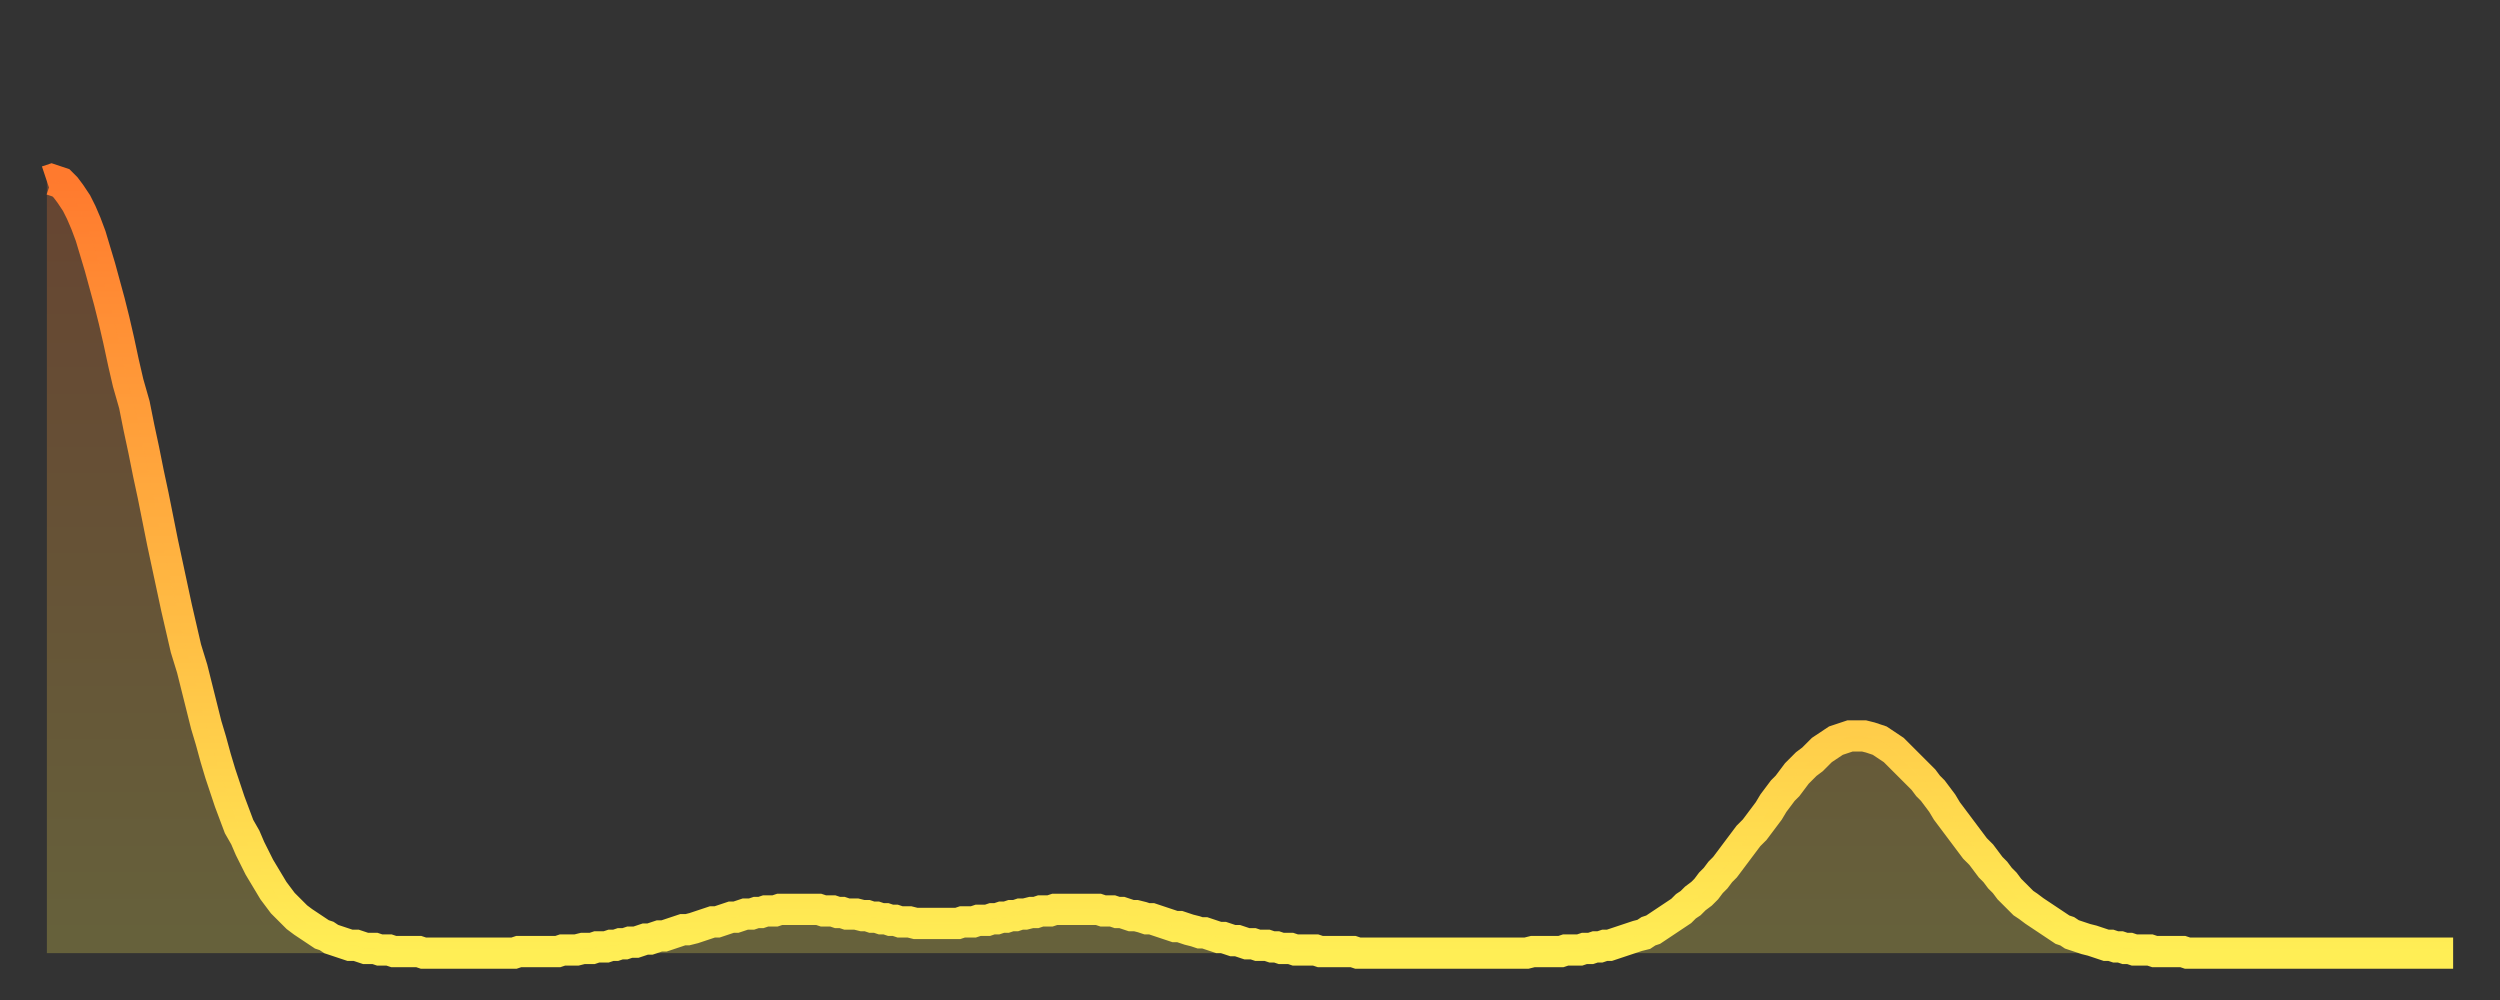
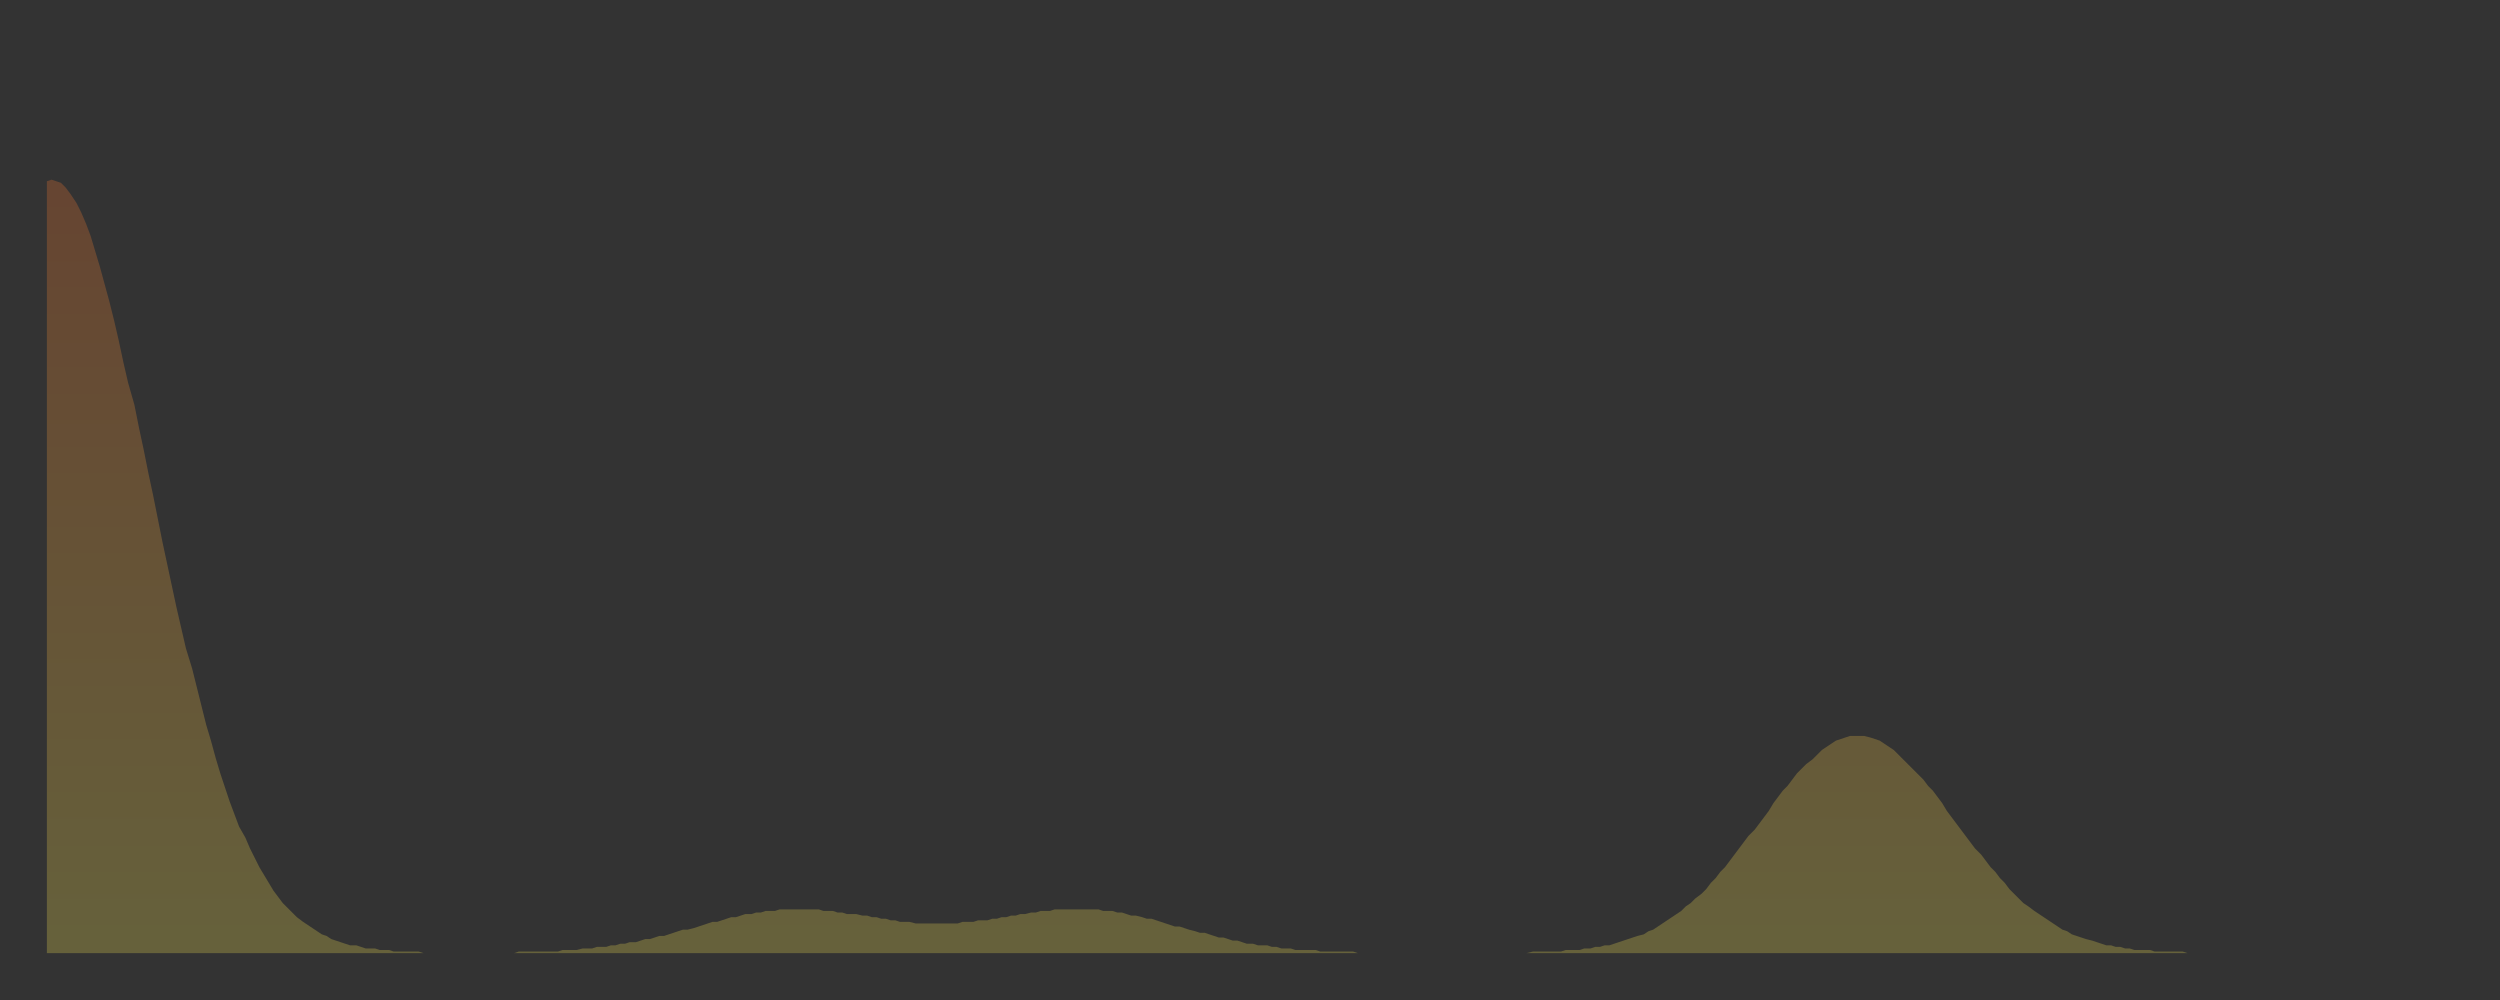
<svg xmlns="http://www.w3.org/2000/svg" baseProfile="full" height="64" version="1.1" width="160">
  <rect width="100%" height="100%" fill="#333333" stroke="none" />
  <defs>
    <linearGradient id="id833834" x1="0" x2="0" y1="0" y2="1">
      <stop offset="0%" stop-color="#ff7a2e" />
      <stop offset="50%" stop-color="#ffb441" />
      <stop offset="100%" stop-color="#ffee55" />
    </linearGradient>
  </defs>
  <g transform="translate(3,3)">
    <g>
-       <path d="M 0.0 8.6 L 0.3 8.5 0.6 8.6 0.9 8.7 1.2 9.0 1.5 9.4 1.9 10.0 2.2 10.6 2.5 11.3 2.8 12.1 3.1 13.1 3.4 14.1 3.7 15.2 4.0 16.3 4.3 17.5 4.6 18.8 4.9 20.2 5.2 21.5 5.6 22.9 5.9 24.4 6.2 25.8 6.5 27.3 6.8 28.7 7.1 30.2 7.4 31.7 7.7 33.1 8.0 34.5 8.3 35.9 8.6 37.2 8.9 38.5 9.3 39.8 9.6 41.0 9.9 42.2 10.2 43.4 10.5 44.4 10.8 45.5 11.1 46.5 11.4 47.4 11.7 48.3 12.0 49.1 12.3 49.9 12.7 50.6 13.0 51.3 13.3 51.9 13.6 52.5 13.9 53.0 14.2 53.5 14.5 54.0 14.8 54.4 15.1 54.8 15.4 55.1 15.7 55.4 16.0 55.7 16.4 56.0 16.7 56.2 17.0 56.4 17.3 56.6 17.6 56.8 17.9 56.9 18.2 57.1 18.5 57.2 18.8 57.3 19.1 57.4 19.4 57.5 19.8 57.5 20.1 57.6 20.4 57.7 20.7 57.7 21.0 57.7 21.3 57.8 21.6 57.8 21.9 57.8 22.2 57.9 22.5 57.9 22.8 57.9 23.1 57.9 23.5 57.9 23.8 57.9 24.1 58.0 24.4 58.0 24.7 58.0 25.0 58.0 25.3 58.0 25.6 58.0 25.9 58.0 26.2 58.0 26.5 58.0 26.8 58.0 27.2 58.0 27.5 58.0 27.8 58.0 28.1 58.0 28.4 58.0 28.7 58.0 29.0 58.0 29.3 58.0 29.6 58.0 29.9 58.0 30.2 57.9 30.6 57.9 30.9 57.9 31.2 57.9 31.5 57.9 31.8 57.9 32.1 57.9 32.4 57.9 32.7 57.9 33.0 57.8 33.3 57.8 33.6 57.8 33.9 57.8 34.3 57.7 34.6 57.7 34.9 57.7 35.2 57.6 35.5 57.6 35.8 57.6 36.1 57.5 36.4 57.5 36.7 57.4 37.0 57.4 37.3 57.3 37.7 57.3 38.0 57.2 38.3 57.1 38.6 57.1 38.9 57.0 39.2 56.9 39.5 56.9 39.8 56.8 40.1 56.7 40.4 56.6 40.7 56.5 41.0 56.5 41.4 56.4 41.7 56.3 42.0 56.2 42.3 56.1 42.6 56.0 42.9 56.0 43.2 55.9 43.5 55.8 43.8 55.7 44.1 55.7 44.4 55.6 44.7 55.5 45.1 55.5 45.4 55.4 45.7 55.4 46.0 55.3 46.3 55.3 46.6 55.3 46.9 55.2 47.2 55.2 47.5 55.2 47.8 55.2 48.1 55.2 48.5 55.2 48.8 55.2 49.1 55.2 49.4 55.2 49.7 55.3 50.0 55.3 50.3 55.3 50.6 55.4 50.9 55.4 51.2 55.5 51.5 55.5 51.8 55.5 52.2 55.6 52.5 55.6 52.8 55.7 53.1 55.7 53.4 55.8 53.7 55.8 54.0 55.9 54.3 55.9 54.6 56.0 54.9 56.0 55.2 56.0 55.6 56.1 55.9 56.1 56.2 56.1 56.5 56.1 56.8 56.1 57.1 56.1 57.4 56.1 57.7 56.1 58.0 56.1 58.3 56.1 58.6 56.0 58.9 56.0 59.3 56.0 59.6 55.9 59.9 55.9 60.2 55.9 60.5 55.8 60.8 55.8 61.1 55.7 61.4 55.7 61.7 55.6 62.0 55.6 62.3 55.5 62.6 55.5 63.0 55.4 63.3 55.4 63.6 55.3 63.9 55.3 64.2 55.3 64.5 55.2 64.8 55.2 65.1 55.2 65.4 55.2 65.7 55.2 66.0 55.2 66.4 55.2 66.7 55.2 67.0 55.2 67.3 55.2 67.6 55.3 67.9 55.3 68.2 55.3 68.5 55.4 68.8 55.4 69.1 55.5 69.4 55.6 69.7 55.6 70.1 55.7 70.4 55.8 70.7 55.8 71.0 55.9 71.3 56.0 71.6 56.1 71.9 56.2 72.2 56.3 72.5 56.3 72.8 56.4 73.1 56.5 73.5 56.6 73.8 56.7 74.1 56.7 74.4 56.8 74.7 56.9 75.0 57.0 75.3 57.0 75.6 57.1 75.9 57.2 76.2 57.2 76.5 57.3 76.8 57.4 77.2 57.4 77.5 57.5 77.8 57.5 78.1 57.5 78.4 57.6 78.7 57.6 79.0 57.7 79.3 57.7 79.6 57.7 79.9 57.8 80.2 57.8 80.5 57.8 80.9 57.8 81.2 57.8 81.5 57.9 81.8 57.9 82.1 57.9 82.4 57.9 82.7 57.9 83.0 57.9 83.3 57.9 83.6 57.9 83.9 58.0 84.3 58.0 84.6 58.0 84.9 58.0 85.2 58.0 85.5 58.0 85.8 58.0 86.1 58.0 86.4 58.0 86.7 58.0 87.0 58.0 87.3 58.0 87.6 58.0 88.0 58.0 88.3 58.0 88.6 58.0 88.9 58.0 89.2 58.0 89.5 58.0 89.8 58.0 90.1 58.0 90.4 58.0 90.7 58.0 91.0 58.0 91.4 58.0 91.7 58.0 92.0 58.0 92.3 58.0 92.6 58.0 92.9 58.0 93.2 58.0 93.5 58.0 93.8 58.0 94.1 58.0 94.4 58.0 94.7 58.0 95.1 57.9 95.4 57.9 95.7 57.9 96.0 57.9 96.3 57.9 96.6 57.9 96.9 57.9 97.2 57.8 97.5 57.8 97.8 57.8 98.1 57.8 98.4 57.7 98.8 57.7 99.1 57.6 99.4 57.6 99.7 57.5 100.0 57.5 100.3 57.4 100.6 57.3 100.9 57.2 101.2 57.1 101.5 57.0 101.8 56.9 102.2 56.8 102.5 56.6 102.8 56.5 103.1 56.3 103.4 56.1 103.7 55.9 104.0 55.7 104.3 55.5 104.6 55.3 104.9 55.0 105.2 54.8 105.5 54.5 105.9 54.2 106.2 53.9 106.5 53.5 106.8 53.2 107.1 52.8 107.4 52.5 107.7 52.1 108.0 51.7 108.3 51.3 108.6 50.9 108.9 50.5 109.3 50.1 109.6 49.7 109.9 49.3 110.2 48.9 110.5 48.4 110.8 48.0 111.1 47.6 111.4 47.3 111.7 46.9 112.0 46.5 112.3 46.2 112.6 45.9 113.0 45.6 113.3 45.3 113.6 45.0 113.9 44.8 114.2 44.6 114.5 44.4 114.8 44.3 115.1 44.2 115.4 44.1 115.7 44.1 116.0 44.1 116.3 44.1 116.7 44.2 117.0 44.3 117.3 44.4 117.6 44.6 117.9 44.8 118.2 45.0 118.5 45.3 118.8 45.6 119.1 45.9 119.4 46.2 119.7 46.5 120.1 46.9 120.4 47.3 120.7 47.6 121.0 48.0 121.3 48.4 121.6 48.9 121.9 49.3 122.2 49.7 122.5 50.1 122.8 50.5 123.1 50.9 123.4 51.3 123.8 51.7 124.1 52.1 124.4 52.5 124.7 52.8 125.0 53.2 125.3 53.5 125.6 53.9 125.9 54.2 126.2 54.5 126.5 54.8 126.8 55.0 127.2 55.3 127.5 55.5 127.8 55.7 128.1 55.9 128.4 56.1 128.7 56.3 129.0 56.5 129.3 56.6 129.6 56.8 129.9 56.9 130.2 57.0 130.5 57.1 130.9 57.2 131.2 57.3 131.5 57.4 131.8 57.5 132.1 57.5 132.4 57.6 132.7 57.6 133.0 57.7 133.3 57.7 133.6 57.8 133.9 57.8 134.2 57.8 134.6 57.8 134.9 57.9 135.2 57.9 135.5 57.9 135.8 57.9 136.1 57.9 136.4 57.9 136.7 57.9 137.0 58.0 137.3 58.0 137.6 58.0 138.0 58.0 138.3 58.0 138.6 58.0 138.9 58.0 139.2 58.0 139.5 58.0 139.8 58.0 140.1 58.0 140.4 58.0 140.7 58.0 141.0 58.0 141.3 58.0 141.7 58.0 142.0 58.0 142.3 58.0 142.6 58.0 142.9 58.0 143.2 58.0 143.5 58.0 143.8 58.0 144.1 58.0 144.4 58.0 144.7 58.0 145.1 58.0 145.4 58.0 145.7 58.0 146.0 58.0 146.3 58.0 146.6 58.0 146.9 58.0 147.2 58.0 147.5 58.0 147.8 58.0 148.1 58.0 148.4 58.0 148.8 58.0 149.1 58.0 149.4 58.0 149.7 58.0 150.0 58.0 150.3 58.0 150.6 58.0 150.9 58.0 151.2 58.0 151.5 58.0 151.8 58.0 152.1 58.0 152.5 58.0 152.8 58.0 153.1 58.0 153.4 58.0 153.7 58.0 154.0 58.0" fill="none" id="graph-curve" opacity="1" stroke="url(#id833834)" stroke-width="2" />
      <path d="M 0 58 L 0.0 8.6 0.3 8.5 0.6 8.6 0.9 8.7 1.2 9.0 1.5 9.4 1.9 10.0 2.2 10.6 2.5 11.3 2.8 12.1 3.1 13.1 3.4 14.1 3.7 15.2 4.0 16.3 4.3 17.5 4.6 18.8 4.9 20.2 5.2 21.5 5.6 22.9 5.9 24.4 6.2 25.8 6.5 27.3 6.8 28.7 7.1 30.2 7.4 31.7 7.7 33.1 8.0 34.5 8.3 35.9 8.6 37.2 8.9 38.5 9.3 39.8 9.6 41.0 9.9 42.2 10.2 43.4 10.5 44.4 10.8 45.5 11.1 46.5 11.4 47.4 11.7 48.3 12.0 49.1 12.3 49.9 12.7 50.6 13.0 51.3 13.3 51.9 13.6 52.5 13.9 53.0 14.2 53.5 14.5 54.0 14.8 54.4 15.1 54.8 15.4 55.1 15.7 55.4 16.0 55.7 16.4 56.0 16.7 56.2 17.0 56.4 17.3 56.6 17.6 56.8 17.9 56.9 18.2 57.1 18.5 57.2 18.8 57.3 19.1 57.4 19.4 57.5 19.8 57.5 20.1 57.6 20.4 57.7 20.7 57.7 21.0 57.7 21.3 57.8 21.6 57.8 21.9 57.8 22.2 57.9 22.5 57.9 22.8 57.9 23.1 57.9 23.5 57.9 23.8 57.9 24.1 58.0 24.4 58.0 24.7 58.0 25.0 58.0 25.3 58.0 25.6 58.0 25.9 58.0 26.2 58.0 26.5 58.0 26.8 58.0 27.2 58.0 27.5 58.0 27.8 58.0 28.1 58.0 28.4 58.0 28.7 58.0 29.0 58.0 29.3 58.0 29.6 58.0 29.9 58.0 30.2 57.9 30.6 57.9 30.9 57.9 31.2 57.9 31.5 57.9 31.8 57.9 32.1 57.9 32.4 57.9 32.7 57.9 33.0 57.8 33.3 57.8 33.6 57.8 33.9 57.8 34.3 57.7 34.6 57.7 34.9 57.7 35.2 57.6 35.5 57.6 35.8 57.6 36.1 57.5 36.4 57.5 36.7 57.4 37.0 57.4 37.3 57.3 37.7 57.3 38.0 57.2 38.3 57.1 38.6 57.1 38.9 57.0 39.2 56.9 39.5 56.9 39.8 56.8 40.1 56.7 40.4 56.6 40.7 56.5 41.0 56.5 41.4 56.4 41.7 56.3 42.0 56.2 42.3 56.1 42.6 56.0 42.9 56.0 43.2 55.9 43.5 55.8 43.8 55.7 44.1 55.7 44.4 55.6 44.7 55.5 45.1 55.5 45.4 55.4 45.7 55.4 46.0 55.3 46.3 55.3 46.6 55.3 46.9 55.2 47.2 55.2 47.5 55.2 47.8 55.2 48.1 55.2 48.5 55.2 48.8 55.2 49.1 55.2 49.4 55.2 49.7 55.3 50.0 55.3 50.3 55.3 50.6 55.4 50.9 55.4 51.2 55.5 51.5 55.5 51.8 55.5 52.2 55.6 52.5 55.6 52.8 55.7 53.1 55.7 53.4 55.8 53.7 55.8 54.0 55.9 54.3 55.9 54.6 56.0 54.9 56.0 55.2 56.0 55.6 56.1 55.9 56.1 56.2 56.1 56.5 56.1 56.8 56.1 57.1 56.1 57.4 56.1 57.7 56.1 58.0 56.1 58.3 56.1 58.6 56.0 58.9 56.0 59.3 56.0 59.6 55.9 59.9 55.9 60.2 55.9 60.5 55.8 60.8 55.8 61.1 55.7 61.4 55.7 61.7 55.6 62.0 55.6 62.3 55.5 62.6 55.5 63.0 55.4 63.3 55.4 63.6 55.3 63.9 55.3 64.2 55.3 64.5 55.2 64.8 55.2 65.1 55.2 65.4 55.2 65.7 55.2 66.0 55.2 66.4 55.2 66.7 55.2 67.0 55.2 67.3 55.2 67.6 55.3 67.9 55.3 68.2 55.3 68.5 55.4 68.8 55.4 69.1 55.5 69.4 55.6 69.7 55.6 70.1 55.7 70.4 55.8 70.7 55.8 71.0 55.9 71.3 56.0 71.6 56.1 71.9 56.2 72.2 56.3 72.5 56.3 72.8 56.4 73.1 56.5 73.5 56.6 73.8 56.7 74.1 56.7 74.4 56.8 74.7 56.9 75.0 57.0 75.3 57.0 75.6 57.1 75.9 57.2 76.2 57.2 76.5 57.3 76.8 57.4 77.2 57.4 77.5 57.5 77.8 57.5 78.1 57.5 78.4 57.6 78.7 57.6 79.0 57.7 79.3 57.7 79.6 57.7 79.9 57.8 80.2 57.8 80.5 57.8 80.9 57.8 81.2 57.8 81.5 57.9 81.8 57.9 82.1 57.9 82.4 57.9 82.7 57.9 83.0 57.9 83.3 57.9 83.6 57.9 83.9 58.0 84.3 58.0 84.6 58.0 84.9 58.0 85.2 58.0 85.5 58.0 85.8 58.0 86.1 58.0 86.4 58.0 86.7 58.0 87.0 58.0 87.3 58.0 87.6 58.0 88.0 58.0 88.3 58.0 88.6 58.0 88.9 58.0 89.2 58.0 89.5 58.0 89.8 58.0 90.1 58.0 90.4 58.0 90.7 58.0 91.0 58.0 91.4 58.0 91.7 58.0 92.0 58.0 92.3 58.0 92.6 58.0 92.9 58.0 93.2 58.0 93.5 58.0 93.8 58.0 94.1 58.0 94.4 58.0 94.7 58.0 95.1 57.9 95.4 57.9 95.7 57.9 96.0 57.9 96.3 57.9 96.6 57.9 96.9 57.9 97.2 57.8 97.5 57.8 97.8 57.8 98.1 57.8 98.4 57.7 98.8 57.7 99.1 57.6 99.4 57.6 99.7 57.5 100.0 57.5 100.3 57.4 100.6 57.3 100.9 57.2 101.2 57.1 101.5 57.0 101.8 56.9 102.2 56.8 102.5 56.6 102.8 56.5 103.1 56.3 103.4 56.1 103.7 55.9 104.0 55.7 104.3 55.5 104.6 55.3 104.9 55.0 105.2 54.8 105.5 54.5 105.9 54.2 106.2 53.9 106.5 53.5 106.8 53.2 107.1 52.8 107.4 52.5 107.7 52.1 108.0 51.7 108.3 51.3 108.6 50.9 108.9 50.5 109.3 50.1 109.6 49.7 109.9 49.3 110.2 48.9 110.5 48.4 110.8 48.0 111.1 47.6 111.4 47.3 111.7 46.9 112.0 46.5 112.3 46.2 112.6 45.9 113.0 45.6 113.3 45.3 113.6 45.0 113.9 44.8 114.2 44.6 114.5 44.4 114.8 44.3 115.1 44.2 115.4 44.1 115.7 44.1 116.0 44.1 116.3 44.1 116.7 44.2 117.0 44.3 117.3 44.4 117.6 44.6 117.9 44.8 118.2 45.0 118.5 45.3 118.8 45.6 119.1 45.9 119.4 46.2 119.7 46.5 120.1 46.9 120.4 47.3 120.7 47.6 121.0 48.0 121.3 48.4 121.6 48.9 121.9 49.3 122.2 49.7 122.5 50.1 122.8 50.5 123.1 50.9 123.4 51.3 123.8 51.7 124.1 52.1 124.4 52.5 124.7 52.8 125.0 53.2 125.3 53.5 125.6 53.9 125.9 54.2 126.2 54.5 126.5 54.8 126.8 55.0 127.2 55.3 127.5 55.5 127.8 55.7 128.1 55.9 128.4 56.1 128.7 56.3 129.0 56.5 129.3 56.6 129.6 56.8 129.9 56.9 130.2 57.0 130.5 57.1 130.9 57.2 131.2 57.3 131.5 57.4 131.8 57.5 132.1 57.5 132.4 57.6 132.7 57.6 133.0 57.7 133.3 57.7 133.6 57.8 133.9 57.8 134.2 57.8 134.6 57.8 134.9 57.9 135.2 57.9 135.5 57.9 135.8 57.9 136.1 57.9 136.4 57.9 136.7 57.9 137.0 58.0 137.3 58.0 137.6 58.0 138.0 58.0 138.3 58.0 138.6 58.0 138.9 58.0 139.2 58.0 139.5 58.0 139.8 58.0 140.1 58.0 140.4 58.0 140.7 58.0 141.0 58.0 141.3 58.0 141.7 58.0 142.0 58.0 142.3 58.0 142.6 58.0 142.9 58.0 143.2 58.0 143.5 58.0 143.8 58.0 144.1 58.0 144.4 58.0 144.7 58.0 145.1 58.0 145.4 58.0 145.7 58.0 146.0 58.0 146.3 58.0 146.6 58.0 146.9 58.0 147.2 58.0 147.5 58.0 147.8 58.0 148.1 58.0 148.4 58.0 148.8 58.0 149.1 58.0 149.4 58.0 149.7 58.0 150.0 58.0 150.3 58.0 150.6 58.0 150.9 58.0 151.2 58.0 151.5 58.0 151.8 58.0 152.1 58.0 152.5 58.0 152.8 58.0 153.1 58.0 153.4 58.0 153.7 58.0 154.0 58.0 154 58" fill="url(#id833834)" fill-opacity=".25" id="graph-shadow" />
    </g>
  </g>
</svg>